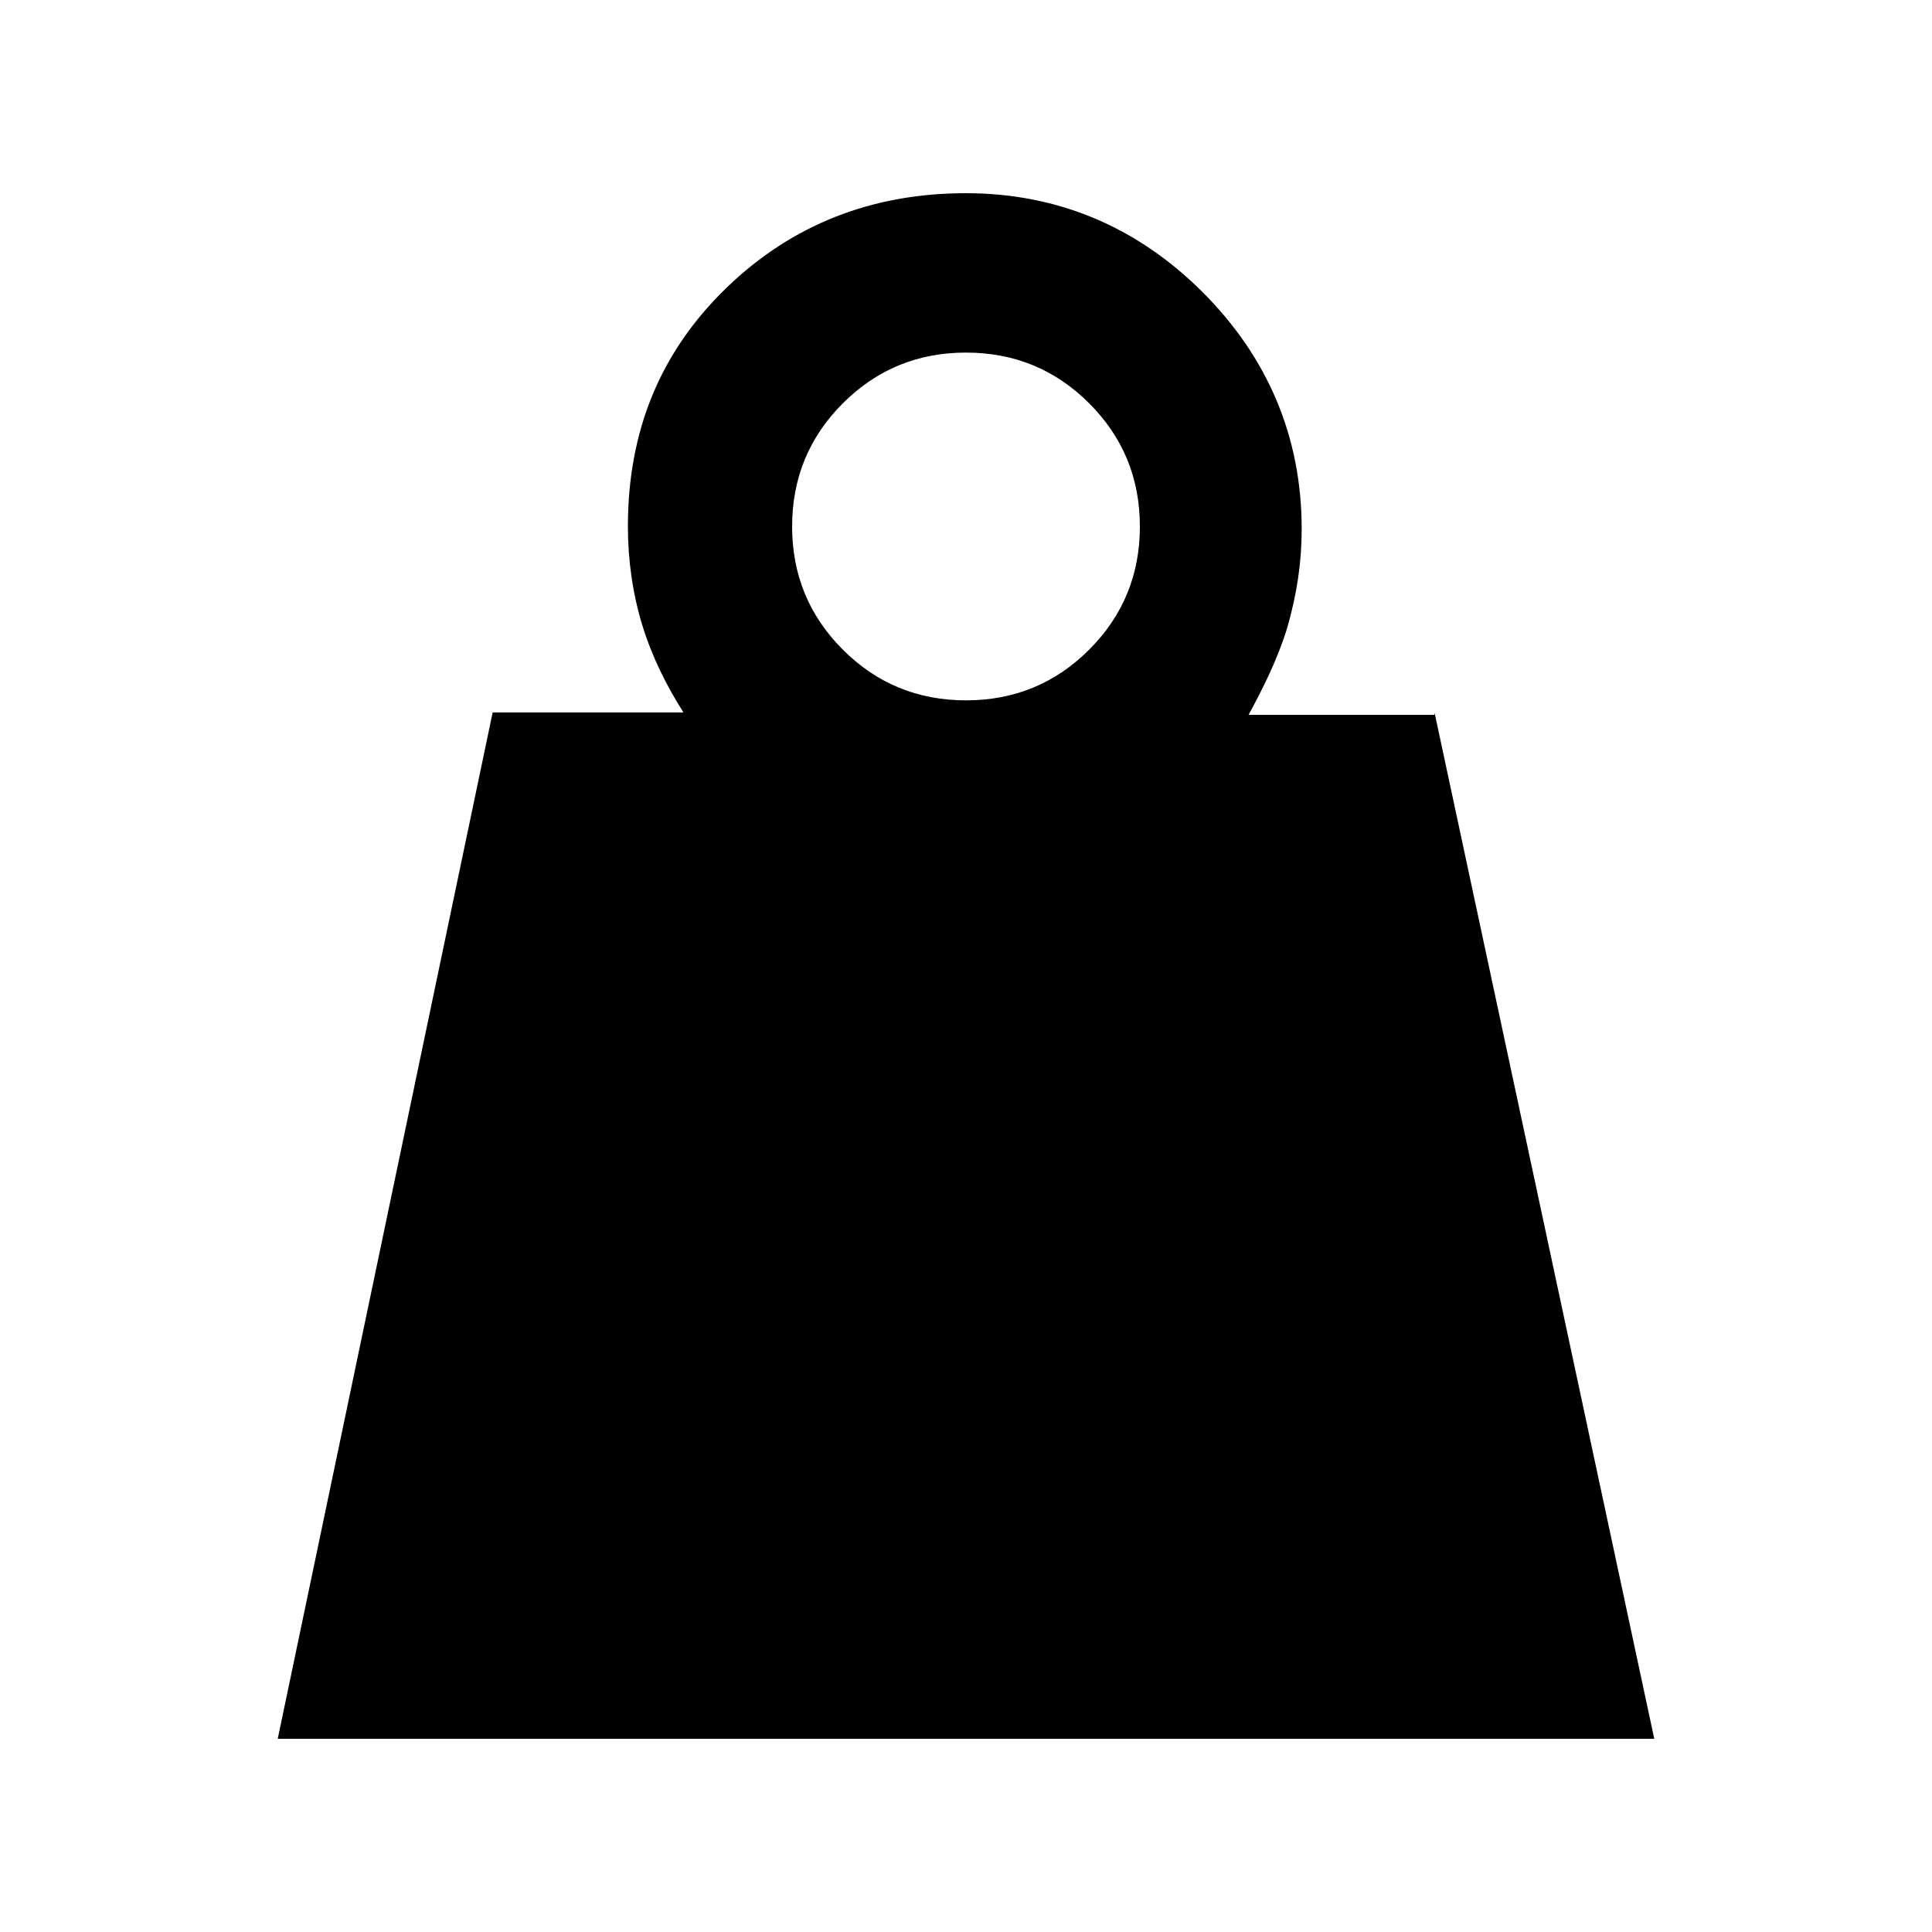
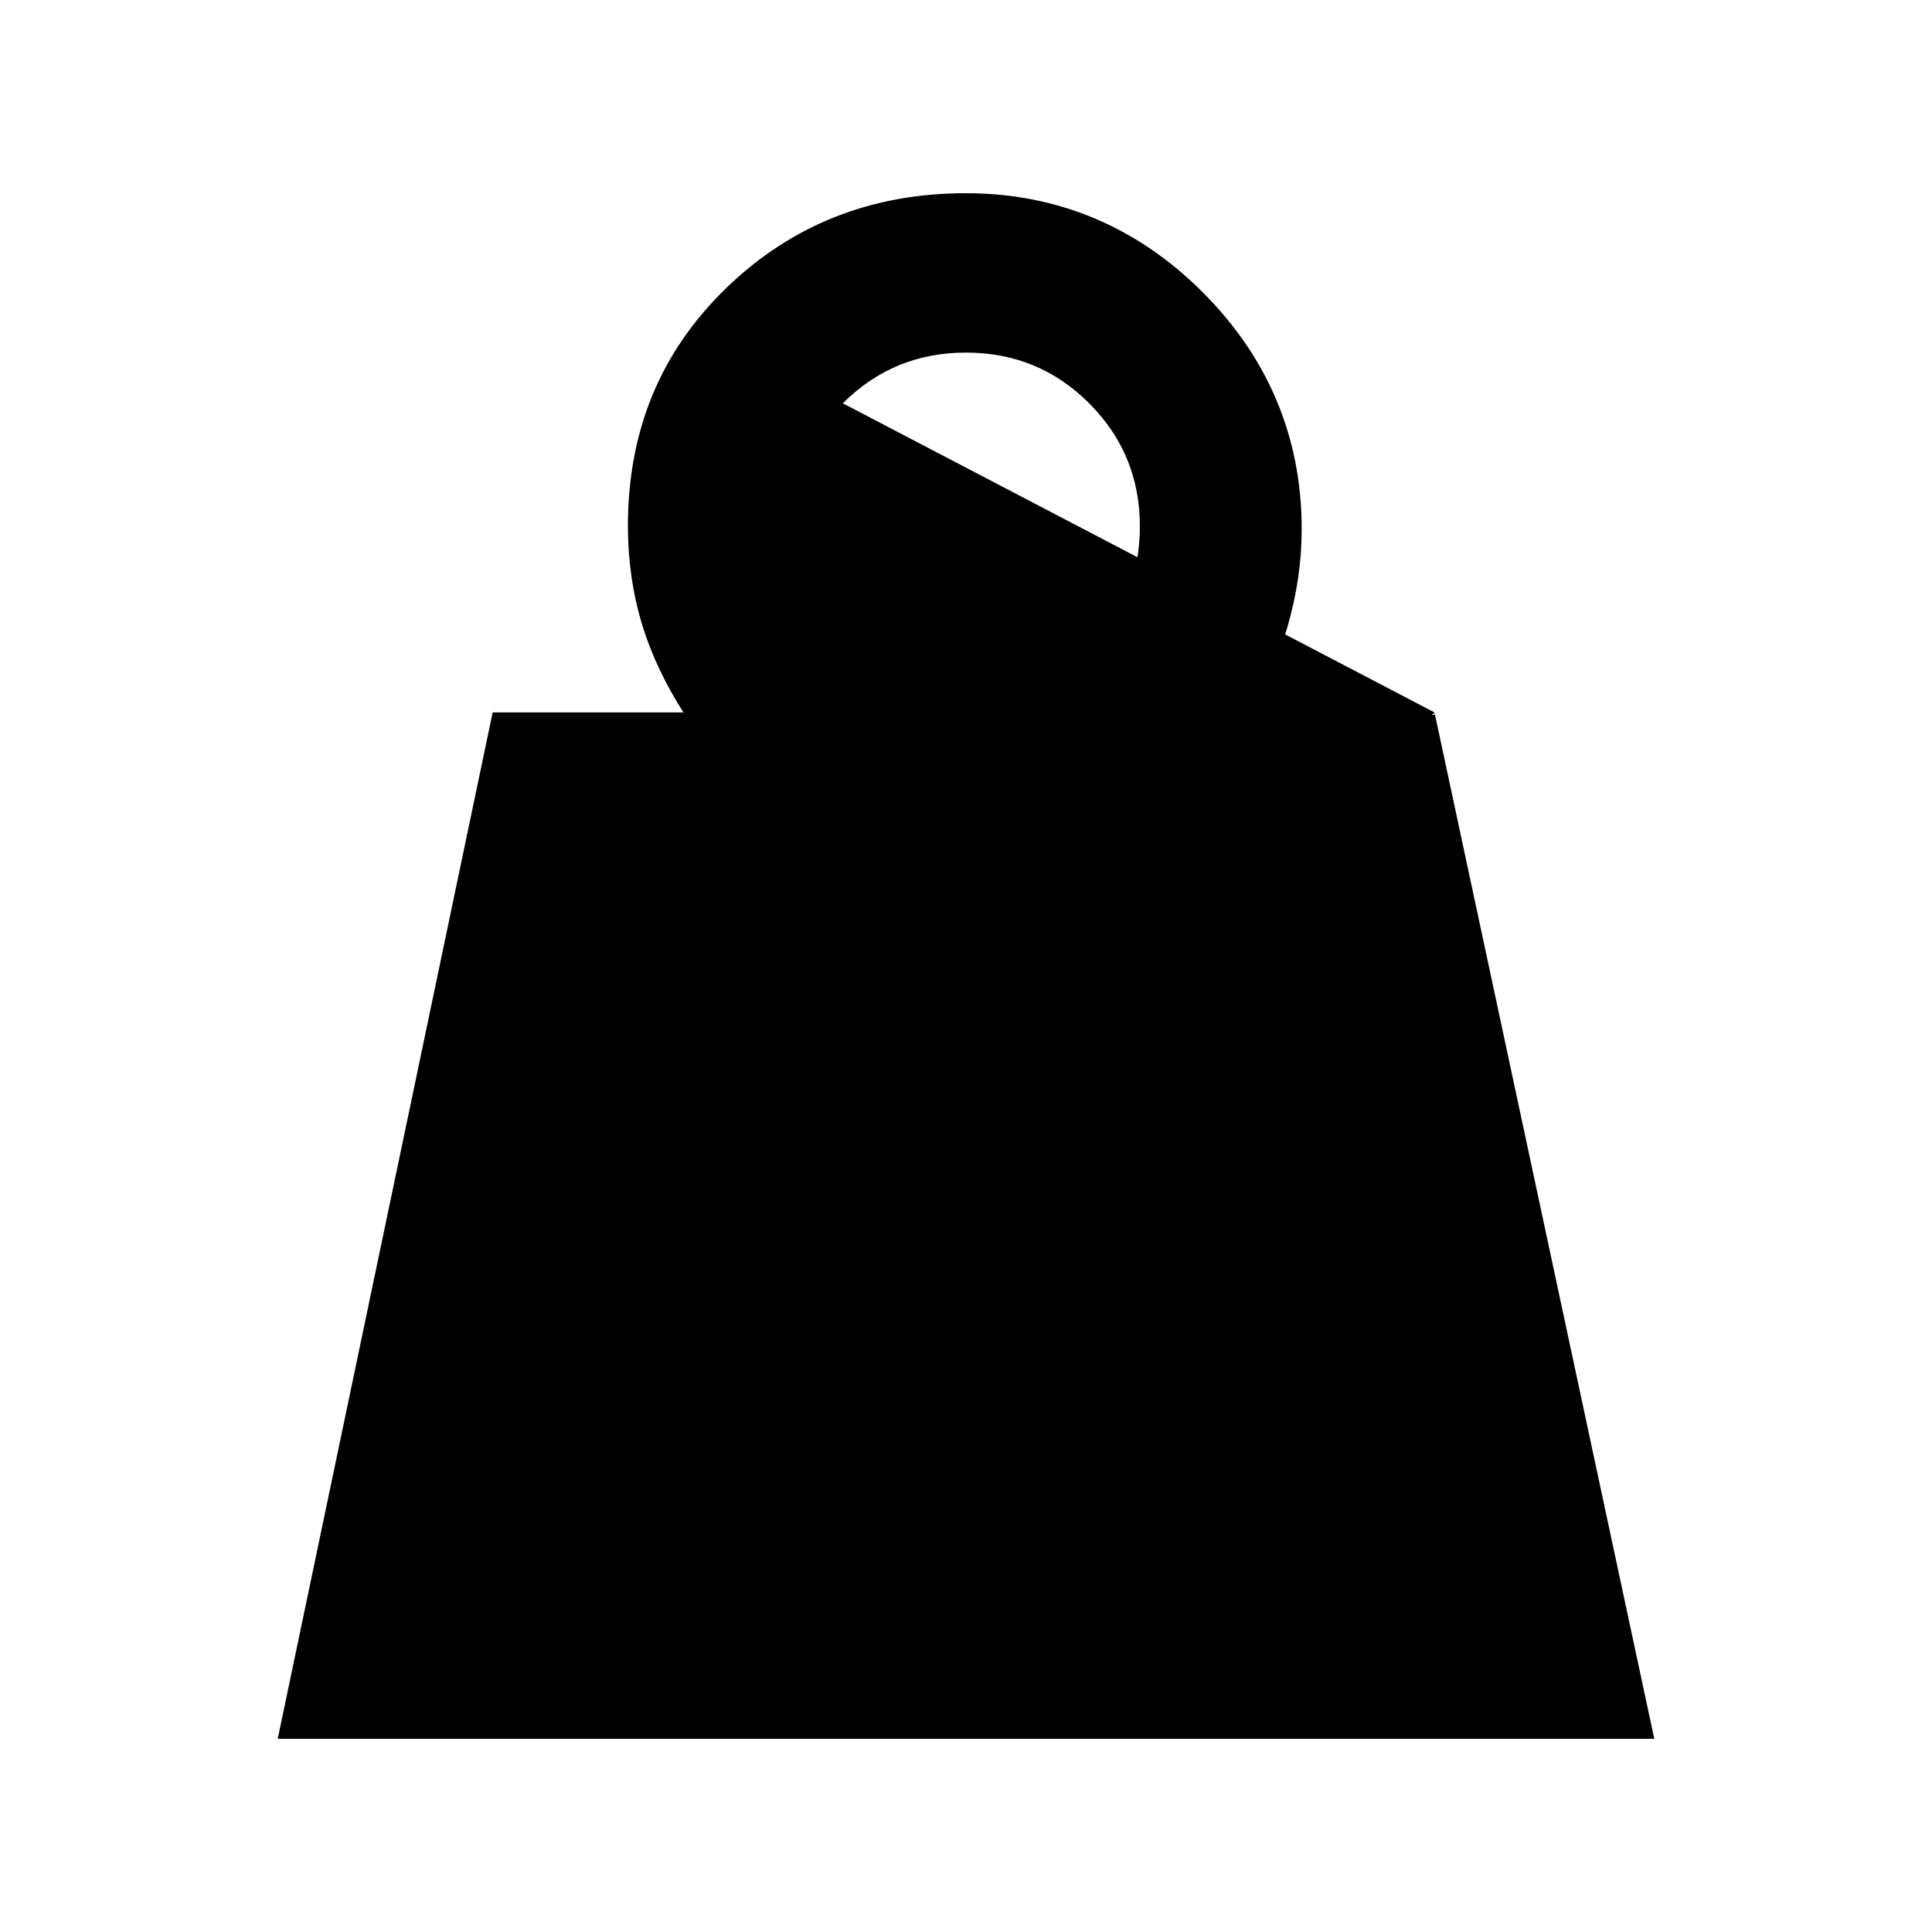
<svg xmlns="http://www.w3.org/2000/svg" version="1.1" id="Layer_1" x="0px" y="0px" viewBox="0 0 80 80" style="enable-background:new 0 0 80 80;" xml:space="preserve">
  <g id="weight">
    <g>
-       <path d="M59.4,29.5L68.5,72h-57l8.9-42.5h7.9c-0.7-1.1-1.3-2.3-1.7-3.6c-0.4-1.3-0.6-2.7-0.6-4.1c0-3.9,1.3-7.2,4.1-9.9    C32.8,9.3,36.1,8,40,8c3.8,0,7.1,1.4,9.8,4.1s4.1,6,4.1,9.8c0,1.4-0.2,2.7-0.6,4.1c-0.4,1.3-1,2.5-1.6,3.6h7.7V29.5z M34.9,16.7    c-1.4,1.4-2.1,3.1-2.1,5.1s0.7,3.7,2.1,5.1C36.3,28.3,38,29,40,29s3.7-0.7,5.1-2.1c1.4-1.4,2.1-3.1,2.1-5.1s-0.7-3.7-2.1-5.1    c-1.4-1.4-3.1-2.1-5.1-2.1S36.3,15.3,34.9,16.7z" />
+       <path d="M59.4,29.5L68.5,72h-57l8.9-42.5h7.9c-0.7-1.1-1.3-2.3-1.7-3.6c-0.4-1.3-0.6-2.7-0.6-4.1c0-3.9,1.3-7.2,4.1-9.9    C32.8,9.3,36.1,8,40,8c3.8,0,7.1,1.4,9.8,4.1s4.1,6,4.1,9.8c0,1.4-0.2,2.7-0.6,4.1c-0.4,1.3-1,2.5-1.6,3.6h7.7V29.5z c-1.4,1.4-2.1,3.1-2.1,5.1s0.7,3.7,2.1,5.1C36.3,28.3,38,29,40,29s3.7-0.7,5.1-2.1c1.4-1.4,2.1-3.1,2.1-5.1s-0.7-3.7-2.1-5.1    c-1.4-1.4-3.1-2.1-5.1-2.1S36.3,15.3,34.9,16.7z" />
    </g>
  </g>
</svg>